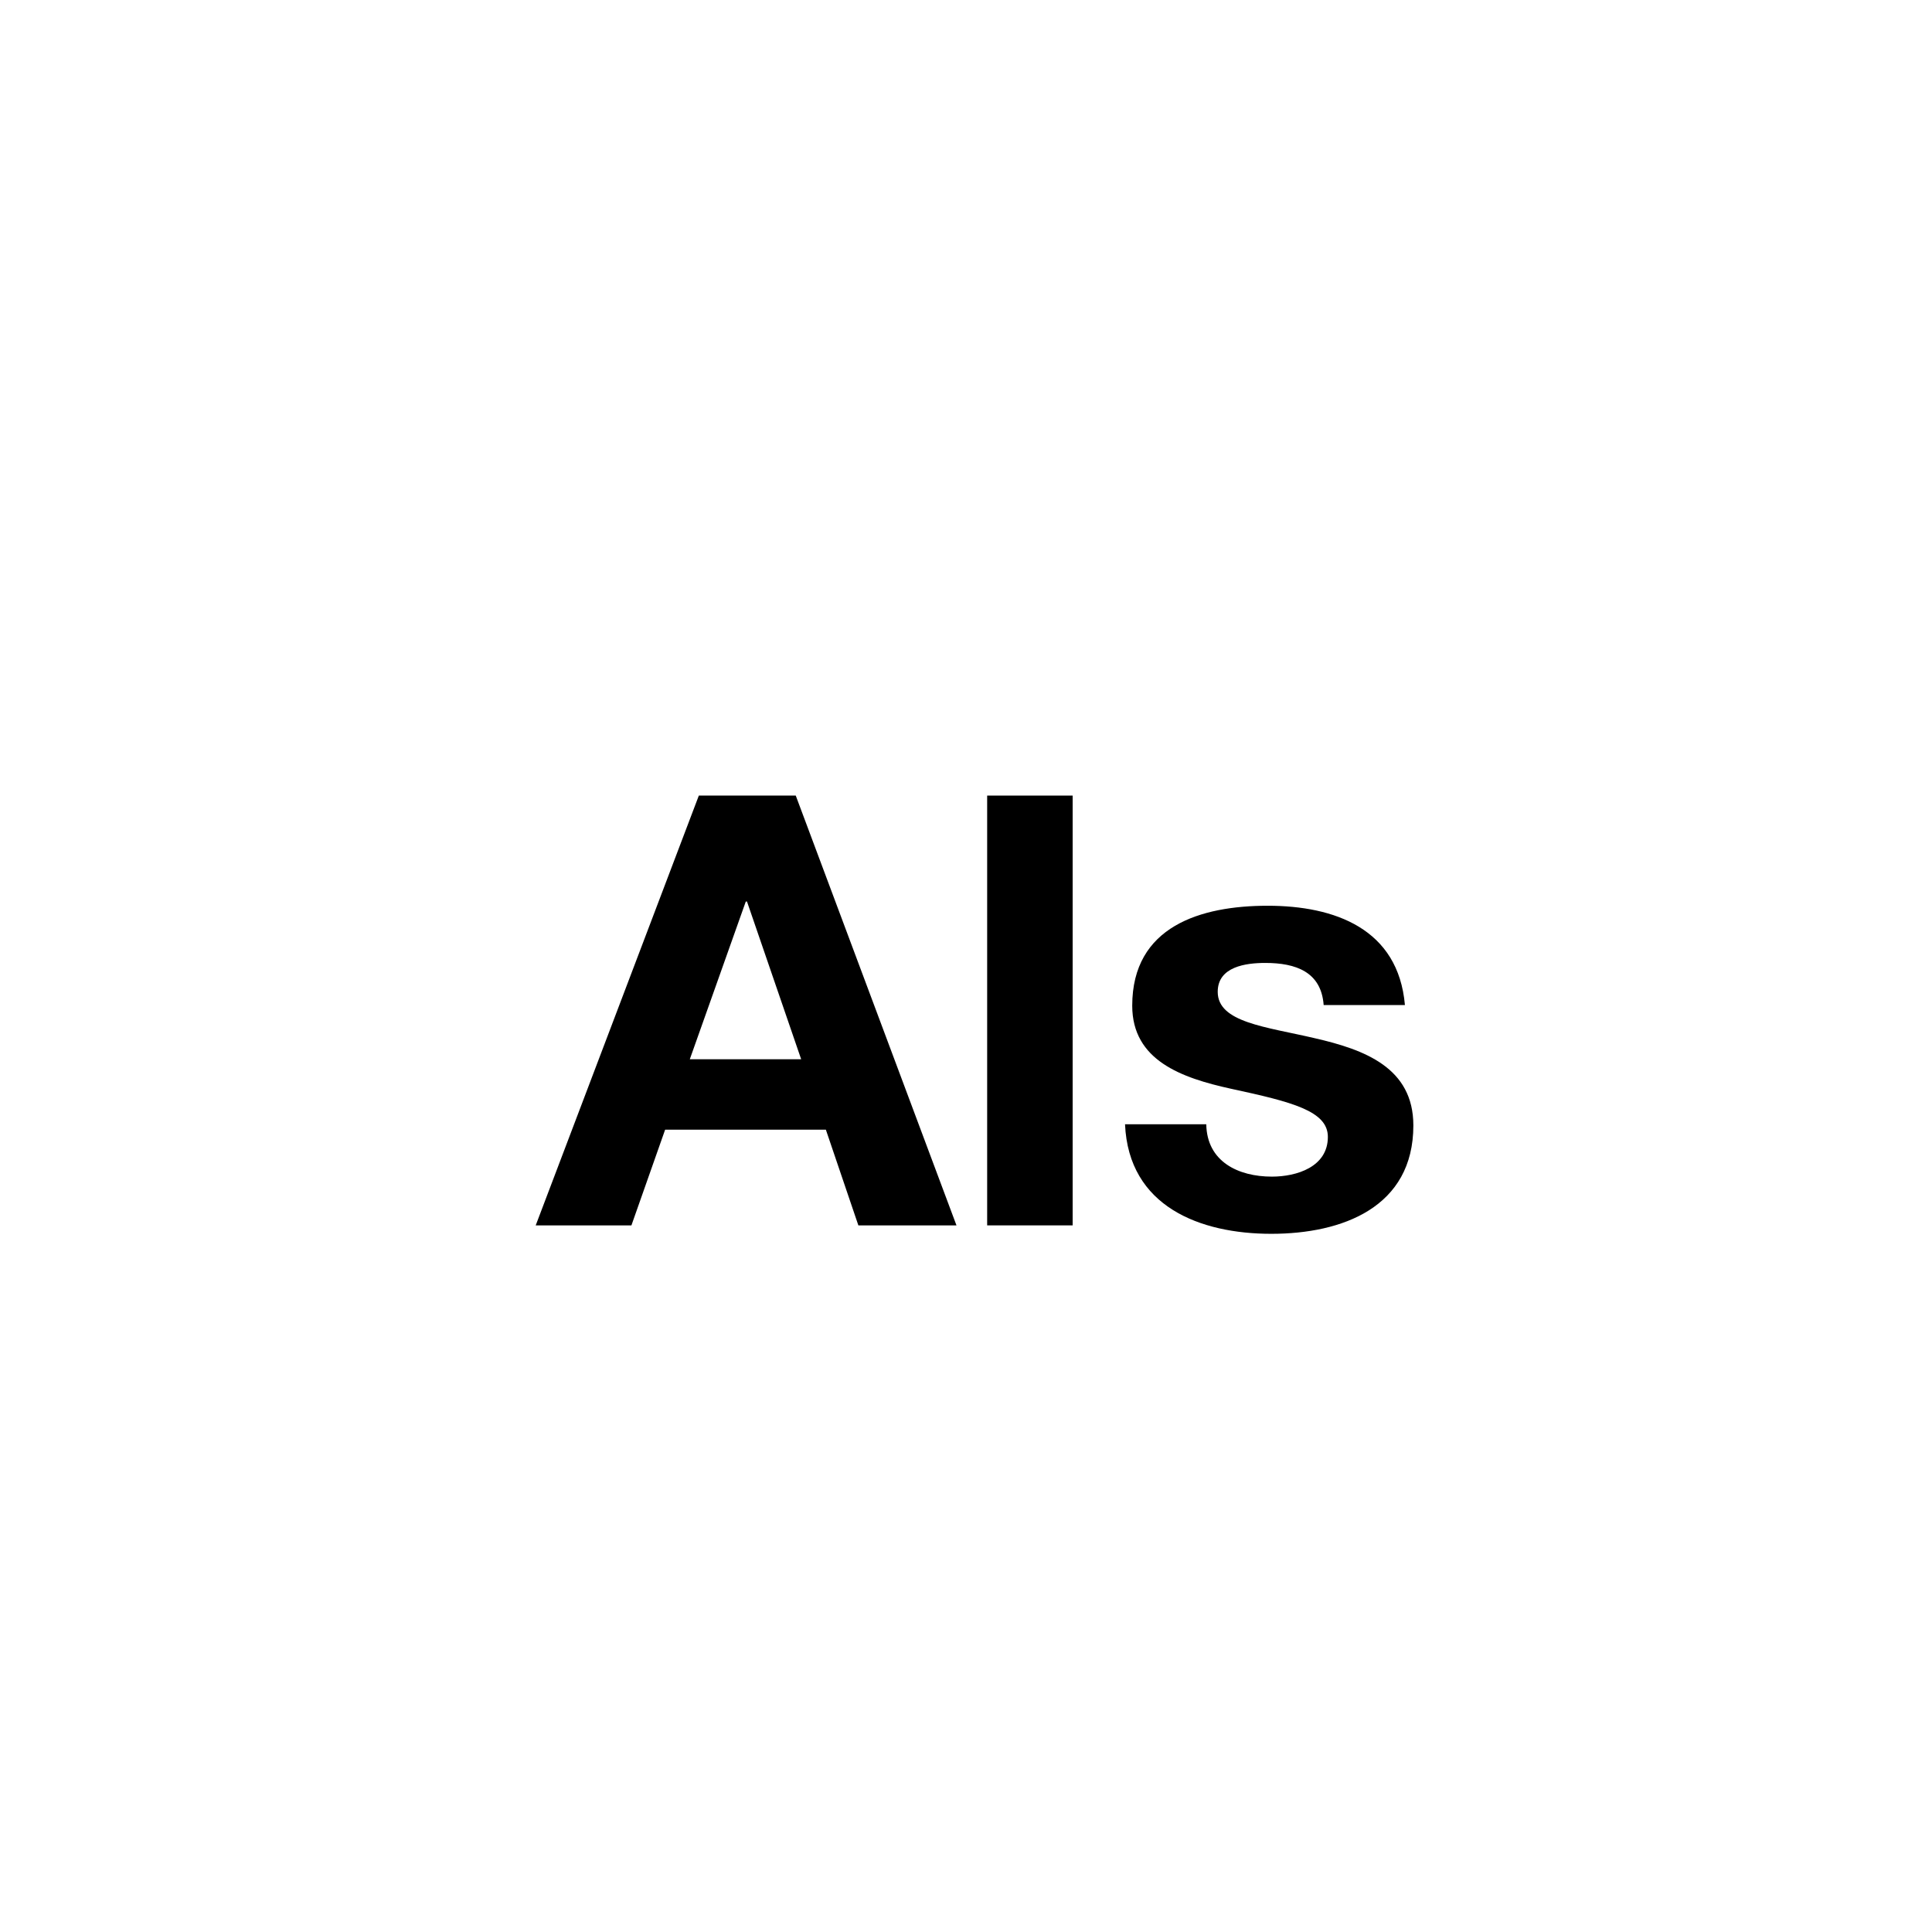
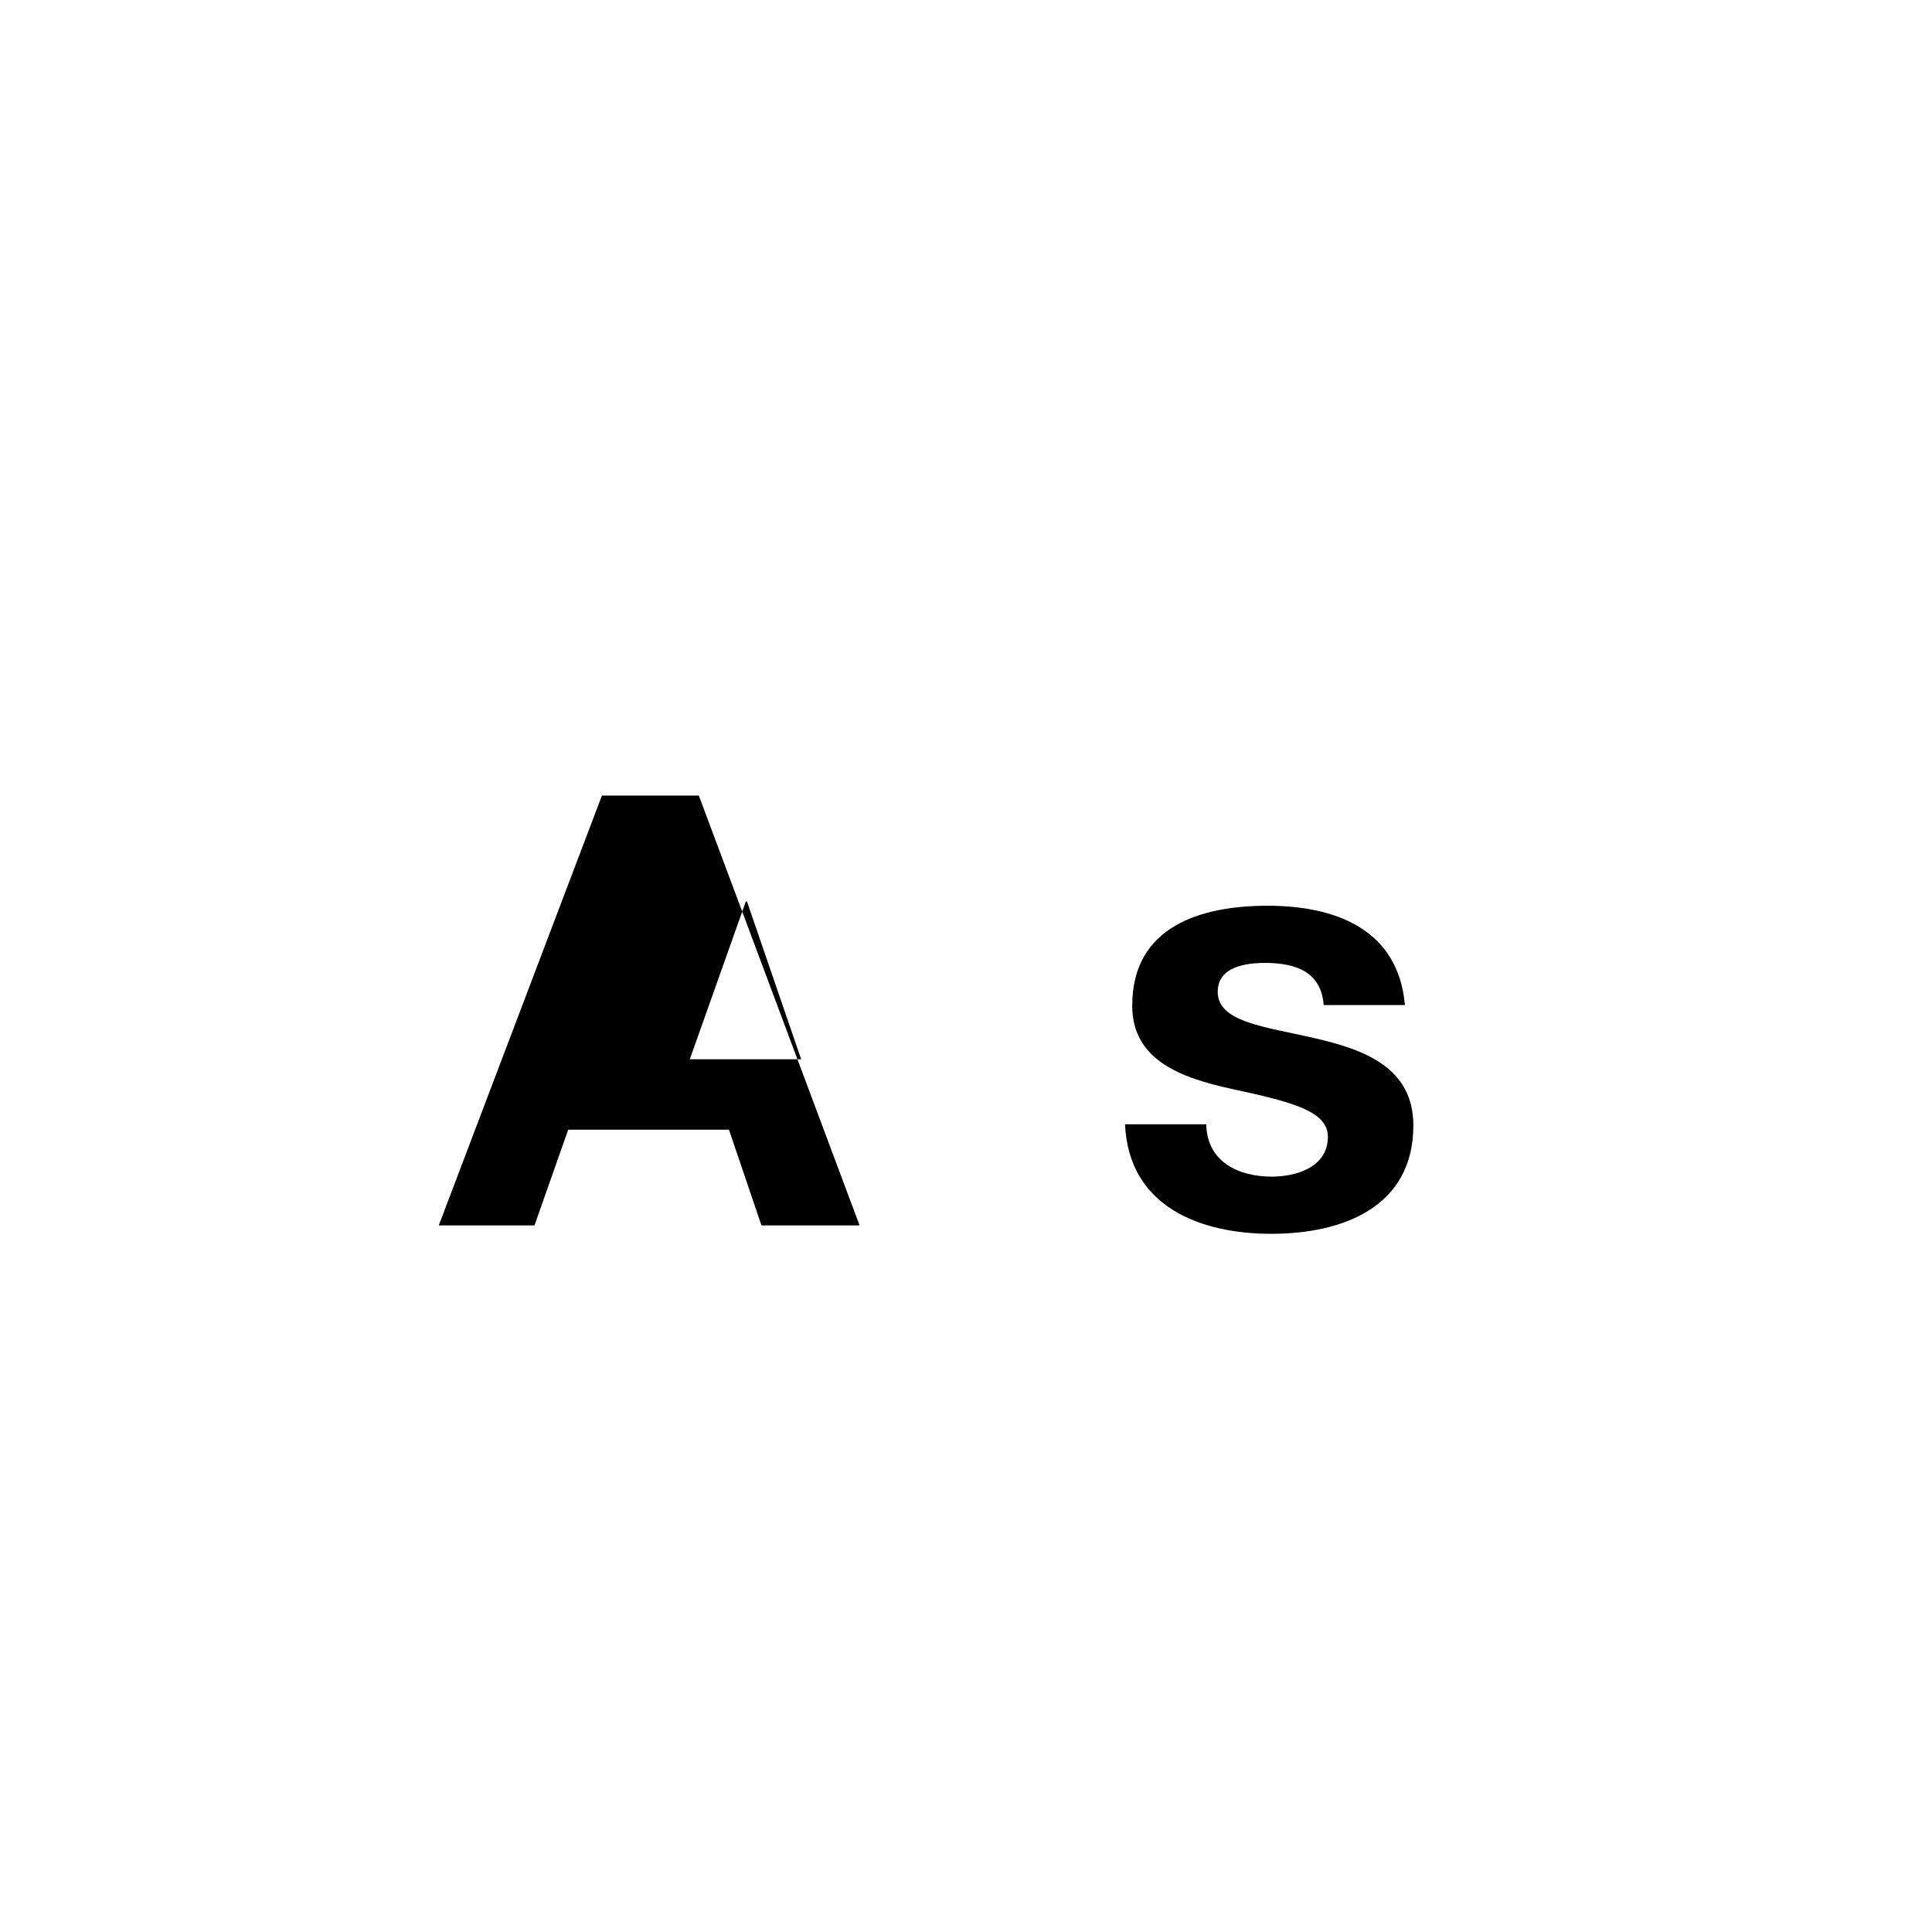
<svg xmlns="http://www.w3.org/2000/svg" viewBox="0 0 2000 2000">
  <defs>
    <style>
      .cls-1 {
        fill: #fff;
      }
    </style>
  </defs>
  <g id="Farbcode">
    <rect class="cls-1" width="2000.31" height="2000.31" />
  </g>
  <g id="Als">
    <g>
-       <path d="M723.43,823.59h100.33l166.38,444.92h-101.57l-33.65-99.08h-166.38l-34.9,99.08h-99.08l168.87-444.92ZM714.08,1096.53h115.28l-56.08-163.26h-1.25l-57.95,163.26Z" />
-       <path d="M1021.91,823.59h88.49v444.92h-88.49v-444.92Z" />
+       <path d="M723.43,823.59l166.38,444.92h-101.57l-33.65-99.08h-166.38l-34.9,99.08h-99.08l168.87-444.92ZM714.08,1096.53h115.28l-56.08-163.26h-1.25l-57.95,163.26Z" />
      <path d="M1248.73,1163.83c.62,38.63,33.03,54.21,67.92,54.21,25.55,0,57.95-9.97,57.95-41.13,0-26.79-36.77-36.14-100.33-49.85-51.1-11.22-102.19-29.29-102.19-85.99,0-82.25,71.04-103.44,140.21-103.44s135.22,23.68,142.08,102.82h-84.12c-2.49-34.27-28.66-43.62-60.44-43.62-19.94,0-49.23,3.74-49.23,29.91,0,31.78,49.85,36.14,100.33,47.98,51.72,11.84,102.19,30.53,102.19,90.35,0,84.75-73.53,112.17-147.06,112.17s-147.68-28.04-151.42-113.41h84.12Z" />
    </g>
  </g>
</svg>